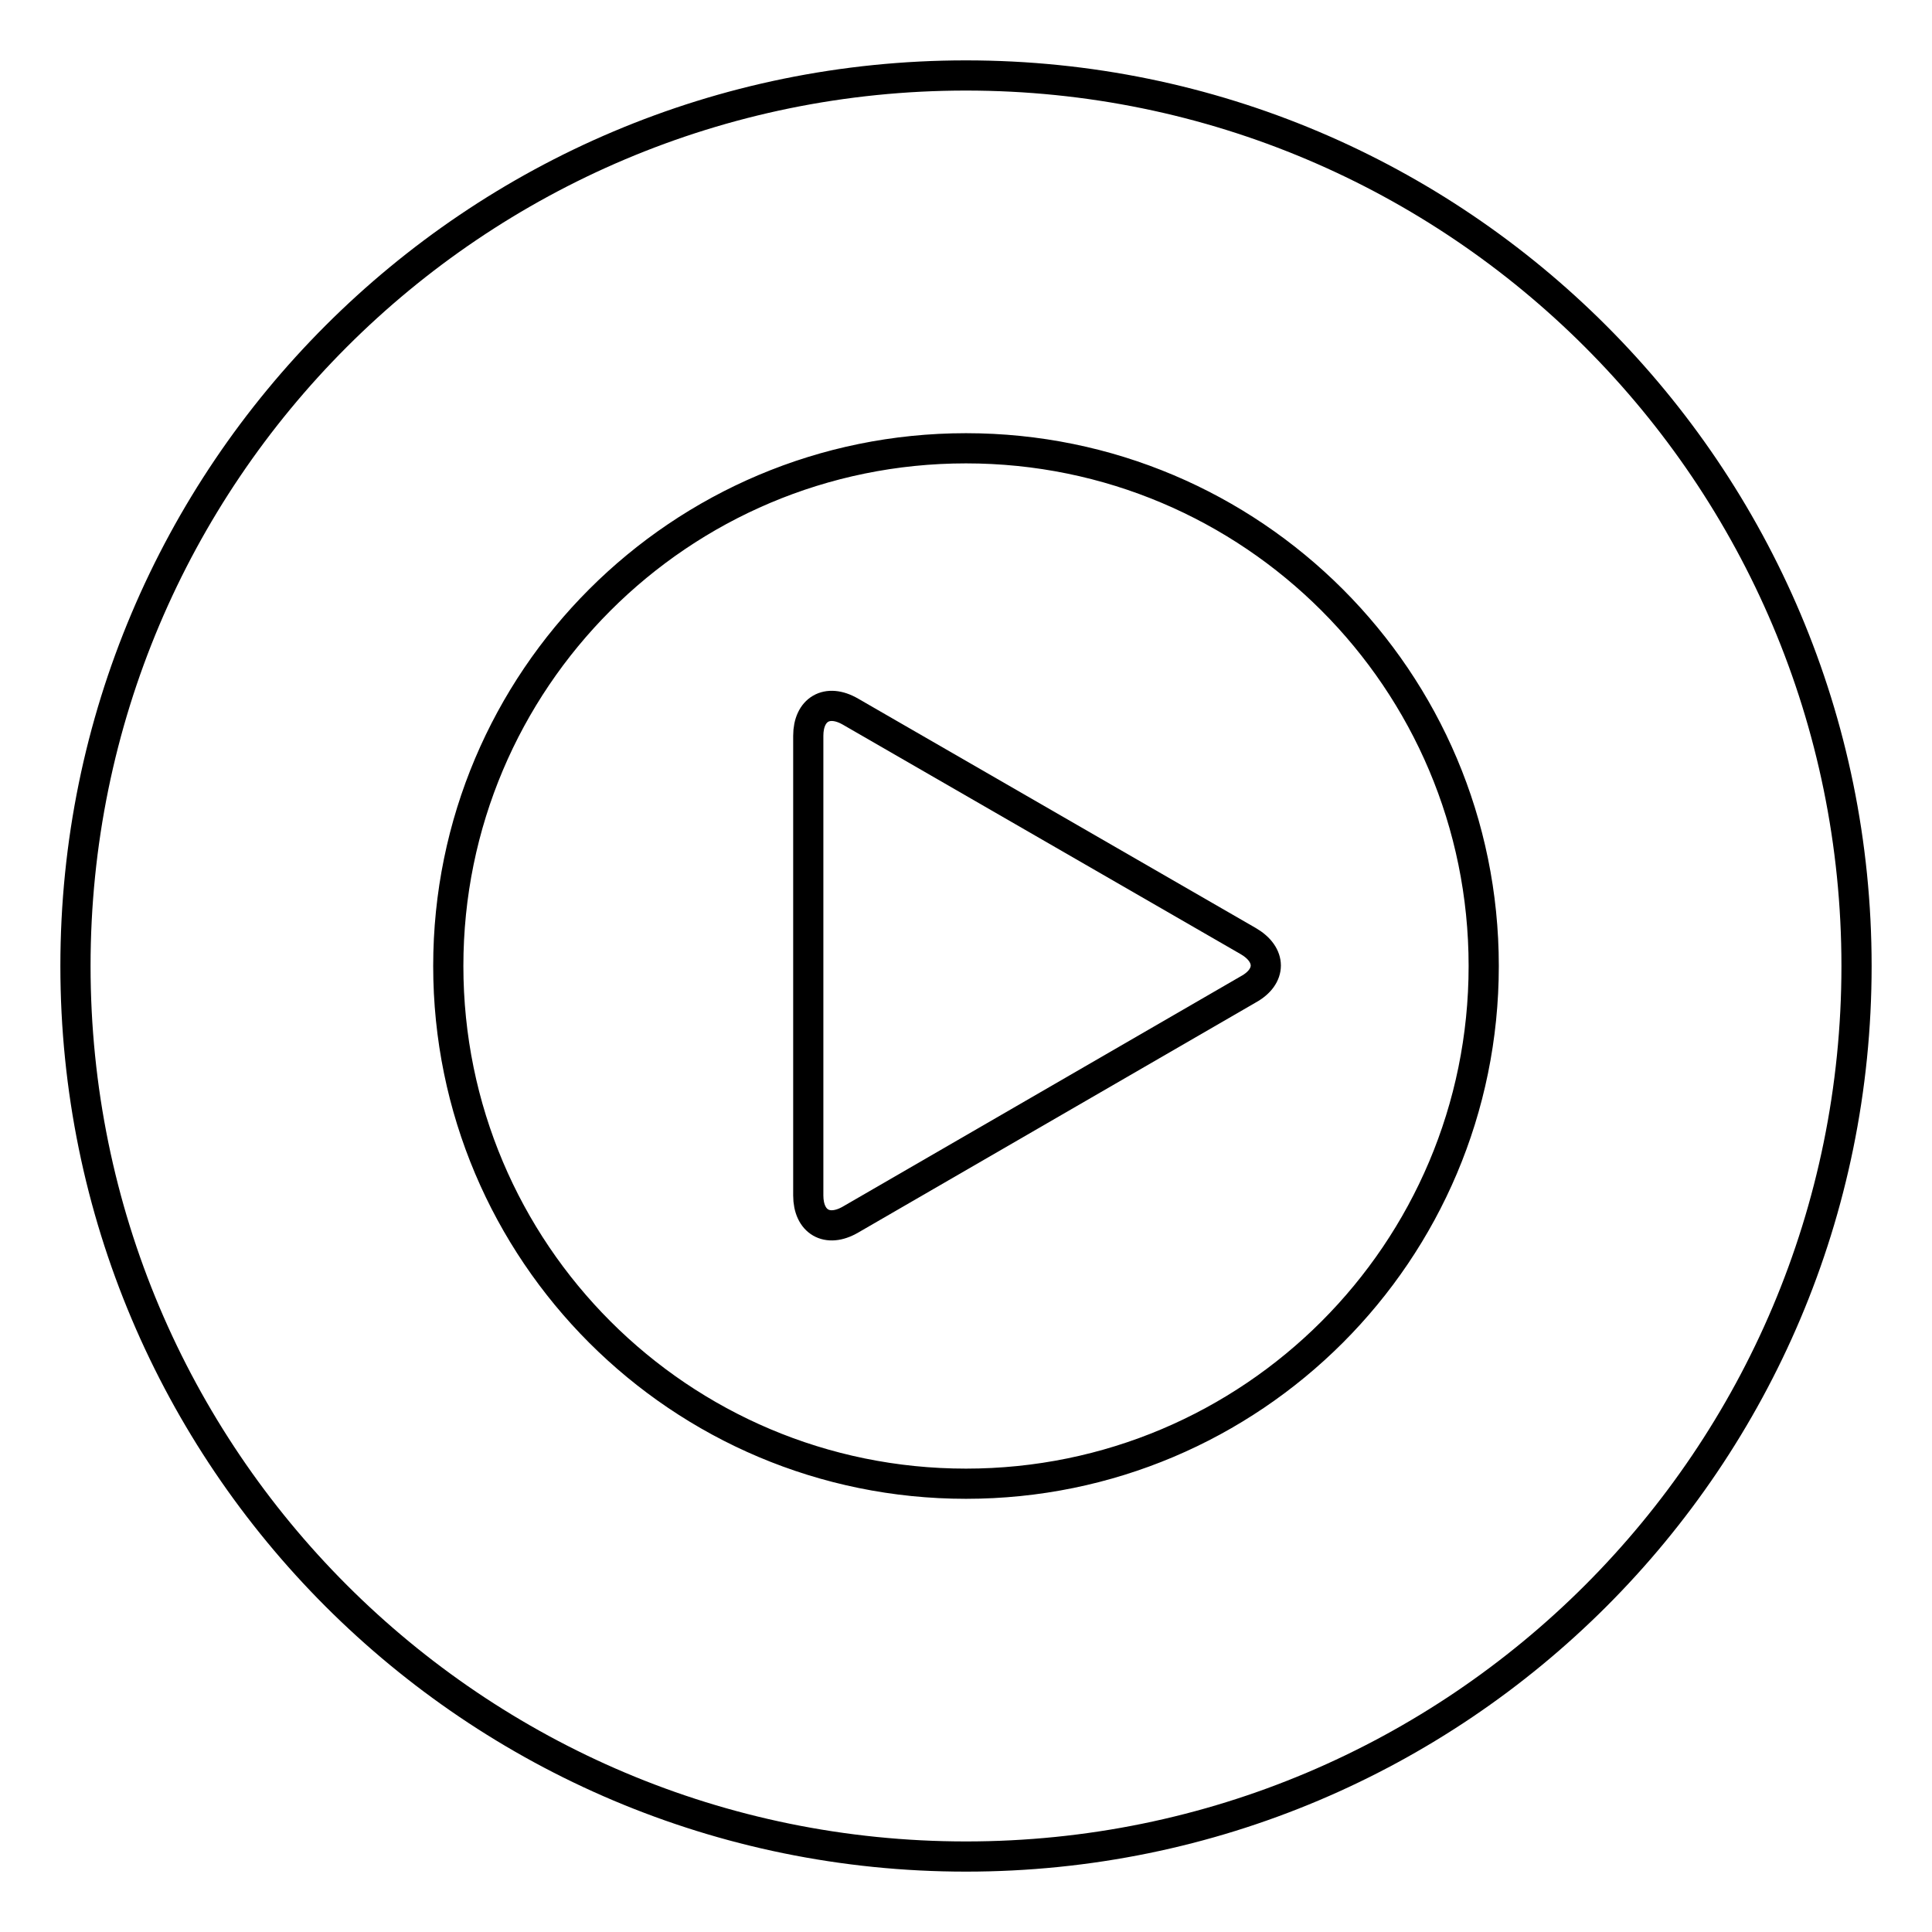
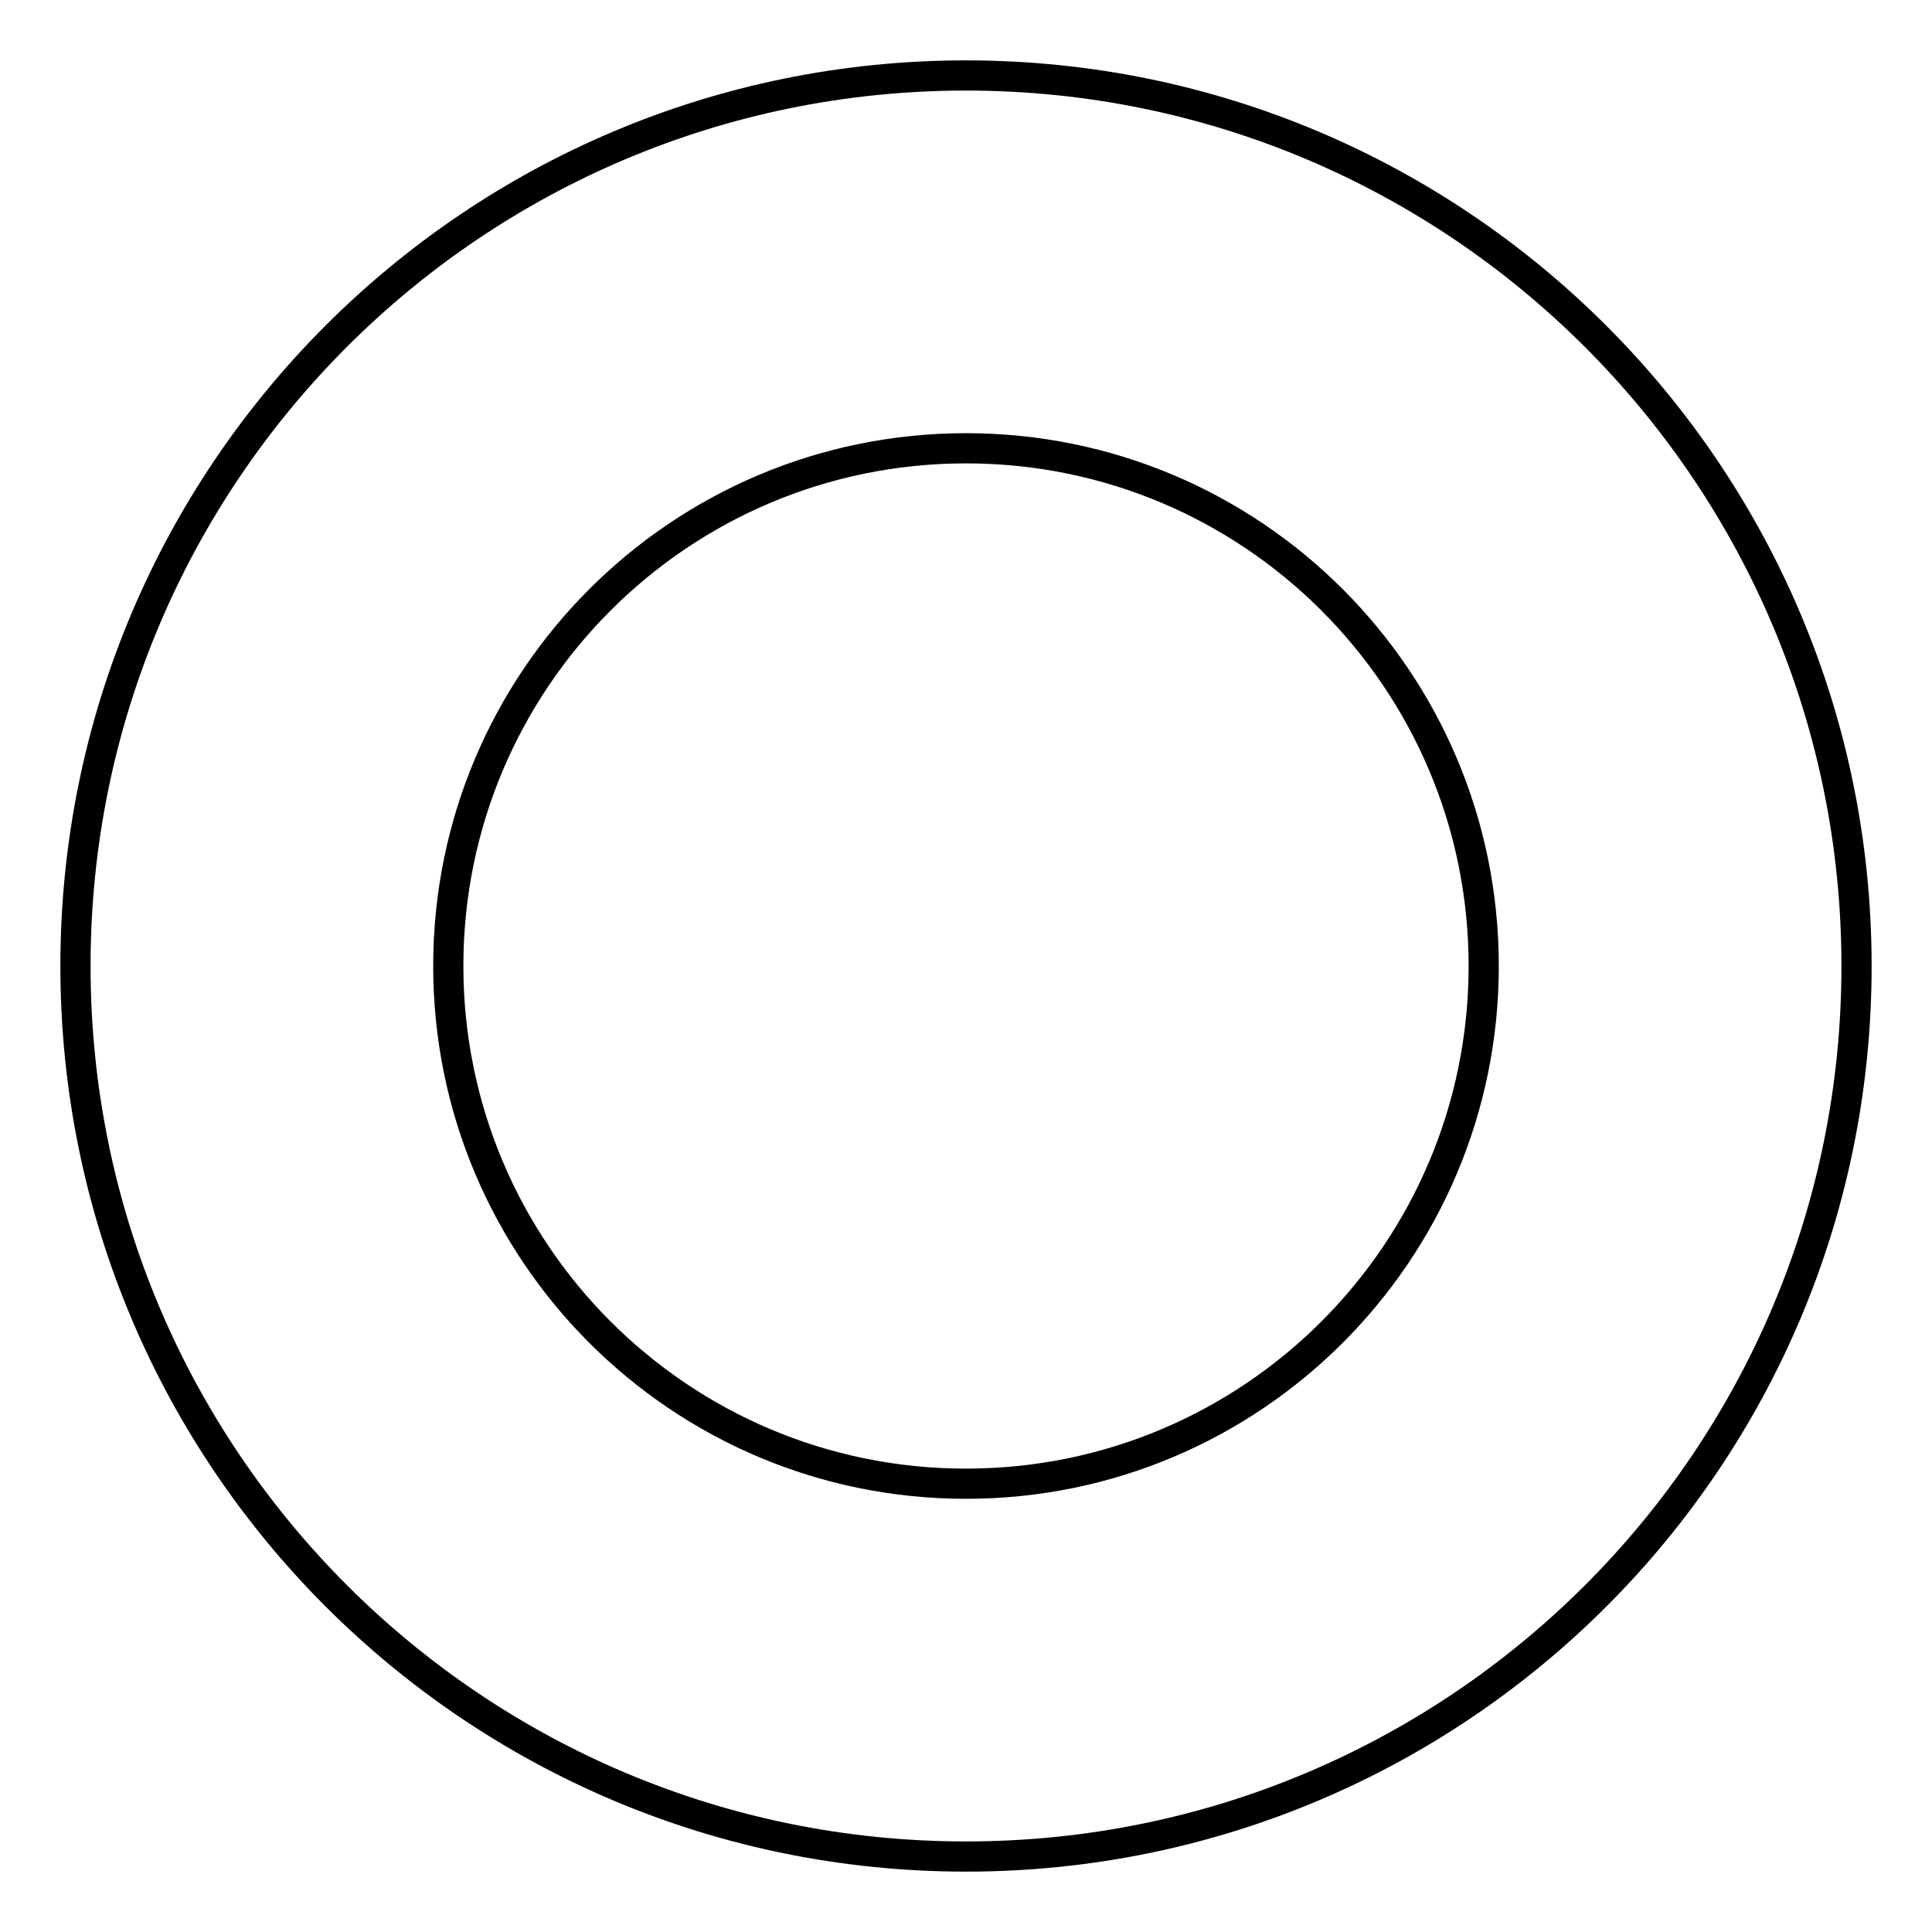
<svg xmlns="http://www.w3.org/2000/svg" version="1.1" x="0px" y="0px" viewBox="0 0 256 256" enable-background="new 0 0 256 256" xml:space="preserve">
  <g>
-     <path stroke-width="4" fill-opacity="0" stroke="#000000" d="M107.1,97.5c0-3.5,2.5-5,5.6-3.2l52.7,30.4c3.1,1.8,3.1,4.7,0,6.4l-52.7,30.5c-3.1,1.8-5.6,0.3-5.6-3.2 L107.1,97.5z" />
-     <path stroke-width="4" fill-opacity="0" stroke="#000000" d="M196.6,128c0-37.9-30.7-68.6-68.6-68.6S59.4,90.1,59.4,128l0,0c0,37.9,30.7,68.6,68.6,68.6 S196.6,165.9,196.6,128z M128,246c-65.2,0-118-52.8-118-118C10,62.8,62.8,10,128,10c65.2,0,118,52.9,118,118 C246,193.2,193.2,246,128,246L128,246z" />
+     <path stroke-width="4" fill-opacity="0" stroke="#000000" d="M196.6,128c0-37.9-30.7-68.6-68.6-68.6S59.4,90.1,59.4,128l0,0c0,37.9,30.7,68.6,68.6,68.6 S196.6,165.9,196.6,128z M128,246c-65.2,0-118-52.8-118-118C10,62.8,62.8,10,128,10c65.2,0,118,52.9,118,118 C246,193.2,193.2,246,128,246z" />
  </g>
</svg>